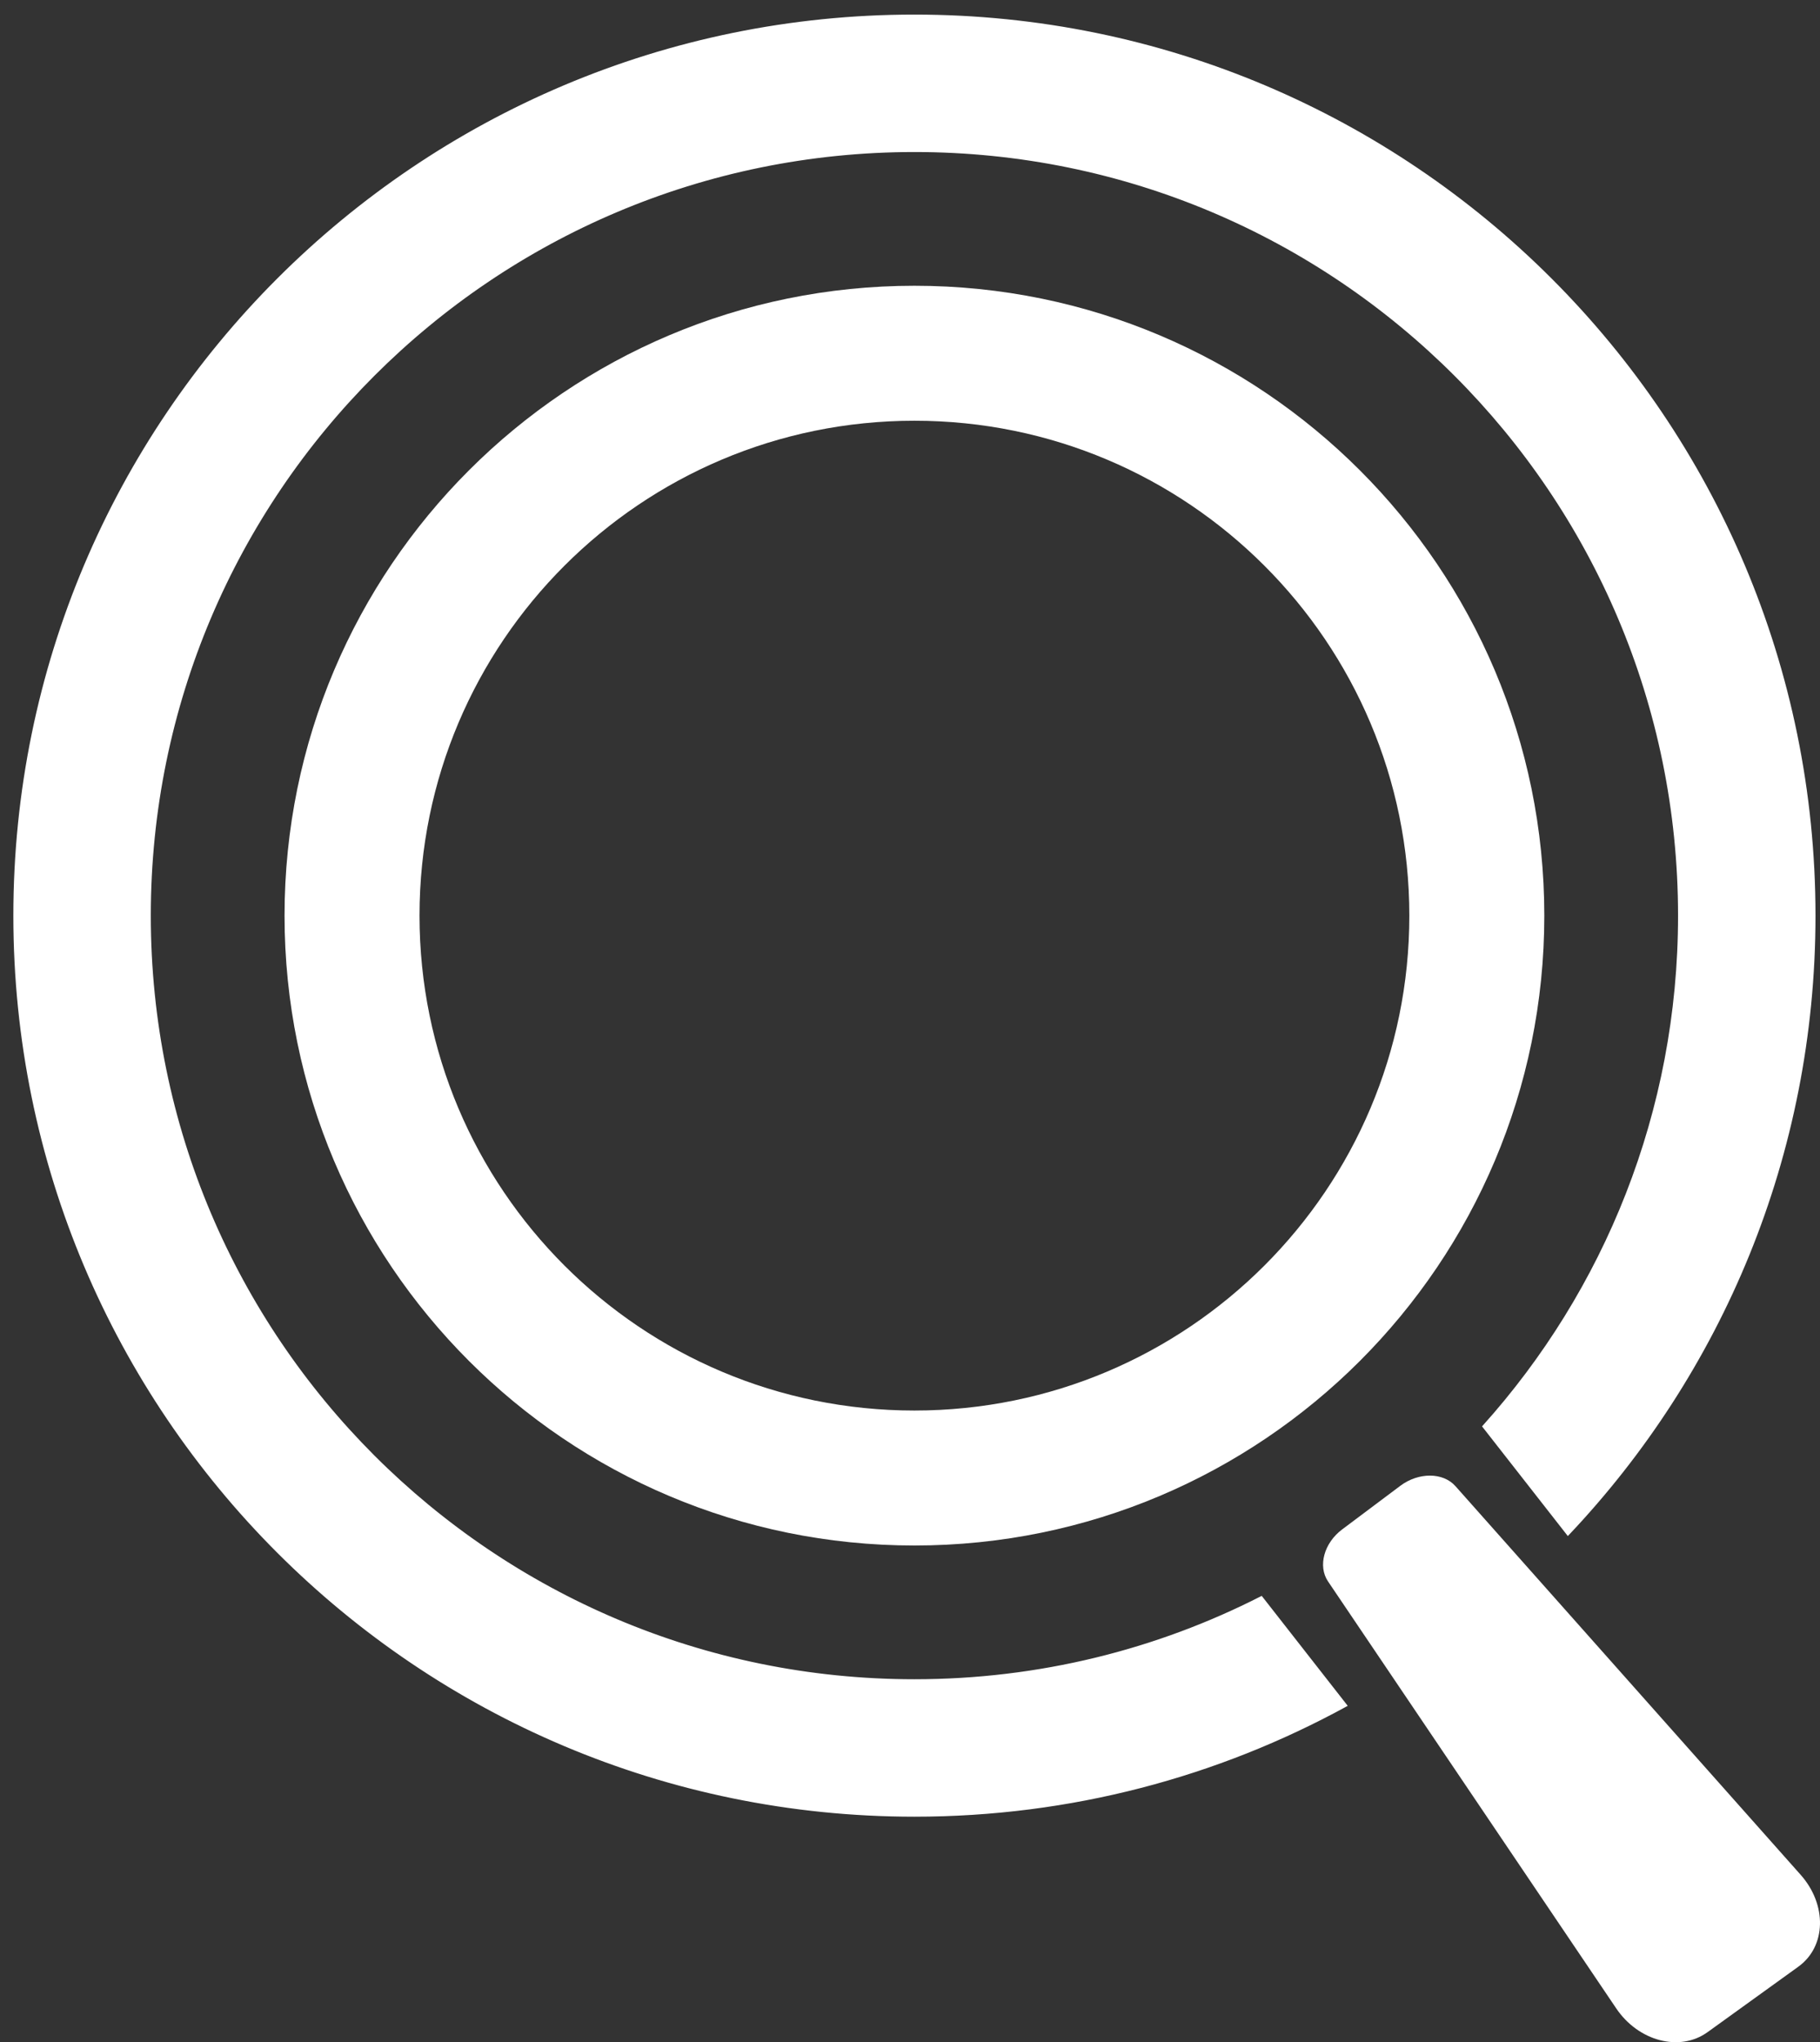
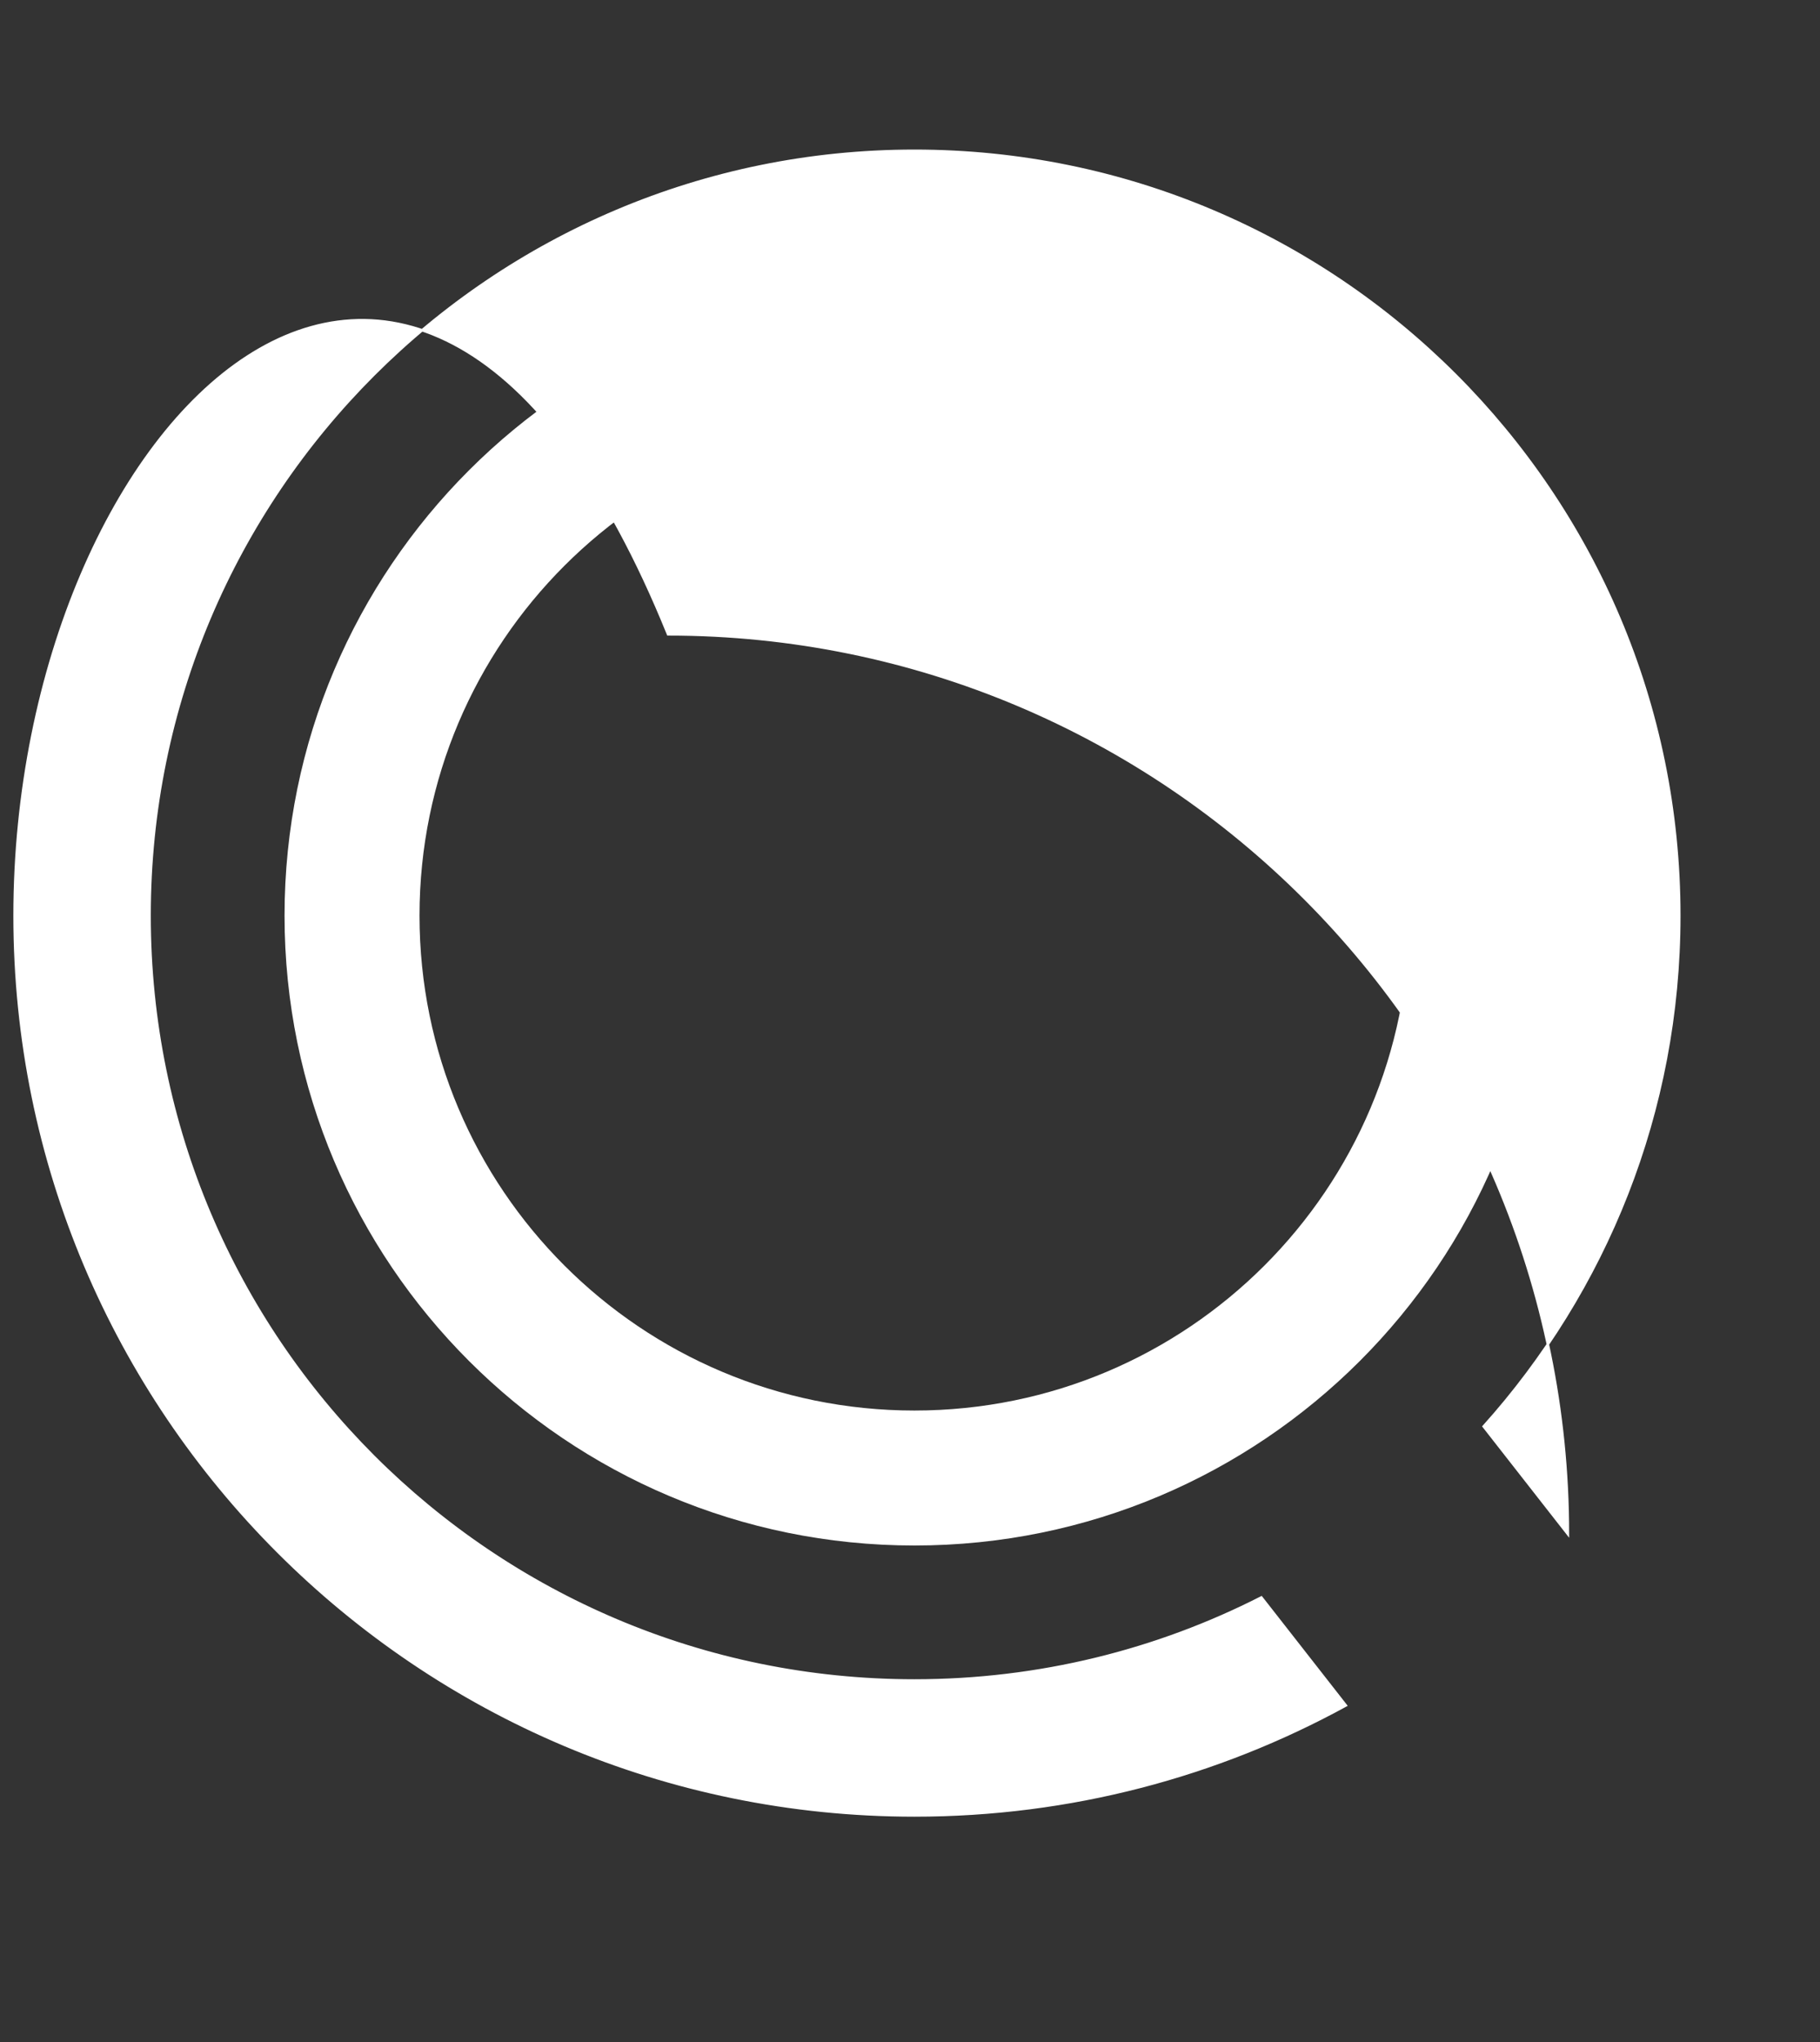
<svg xmlns="http://www.w3.org/2000/svg" version="1.1" x="0px" y="0px" width="735.921px" height="825.786px" viewBox="0 0 735.921 825.786" enable-background="new 0 0 735.921 825.786" xml:space="preserve">
  <rect x="0" y="0" width="735.921" height="825.786" fill="#333333" stroke="none" />
  <g id="Capa_4">
-     <path fill="#FFFFFF" d="M728.098,758.096c10.704,12.05,10.466,28.932-0.97,37.18l-36.648,26.426   c-11.334,8.174-28.039,3.627-36.953-9.582L536.995,639.472c-4.2-6.221-1.602-15.557,5.692-21.024l23.549-17.656   c7.337-5.502,17.251-5.511,22.27,0.141L728.098,758.096z" />
-   </g>
+     </g>
  <g id="Capa_2">
    <path fill="#FFFFFF" d="M369.75,115.551c-140.665,0-254.695,114.031-254.695,254.695c0,140.665,114.031,254.695,254.695,254.695   c140.665,0,254.696-114.03,254.696-254.695C624.446,229.582,510.415,115.551,369.75,115.551z M369.75,570.364   c-110.523,0-200.118-89.594-200.118-200.118c0-110.523,89.595-200.118,200.118-200.118c110.524,0,200.118,89.595,200.118,200.118   C569.868,480.771,480.274,570.364,369.75,570.364z" />
    <circle fill="none" cx="369.75" cy="370.246" r="200.118" />
  </g>
  <g id="Capa_3">
-     <path fill="#FFFFFF" stroke="#FFFFFF" stroke-miterlimit="10" d="M510.039,645.938c-42.107,21.471-89.782,33.582-140.289,33.582   c-170.806,0-309.273-138.467-309.273-309.273c0-170.806,138.468-309.273,309.273-309.273   c170.807,0,309.273,138.467,309.273,309.273c0,79.393-29.928,151.788-79.101,206.548l34.07,43.561   c61.736-65.202,99.607-153.229,99.607-250.108c0-200.947-162.902-363.851-363.851-363.851   C168.803,6.396,5.899,169.299,5.899,370.246c0,200.948,162.904,363.851,363.851,363.851c63.213,0,122.654-16.129,174.451-44.482   L510.039,645.938z" />
+     <path fill="#FFFFFF" stroke="#FFFFFF" stroke-miterlimit="10" d="M510.039,645.938c-42.107,21.471-89.782,33.582-140.289,33.582   c-170.806,0-309.273-138.467-309.273-309.273c0-170.806,138.468-309.273,309.273-309.273   c170.807,0,309.273,138.467,309.273,309.273c0,79.393-29.928,151.788-79.101,206.548l34.07,43.561   c0-200.947-162.902-363.851-363.851-363.851   C168.803,6.396,5.899,169.299,5.899,370.246c0,200.948,162.904,363.851,363.851,363.851c63.213,0,122.654-16.129,174.451-44.482   L510.039,645.938z" />
  </g>
</svg>